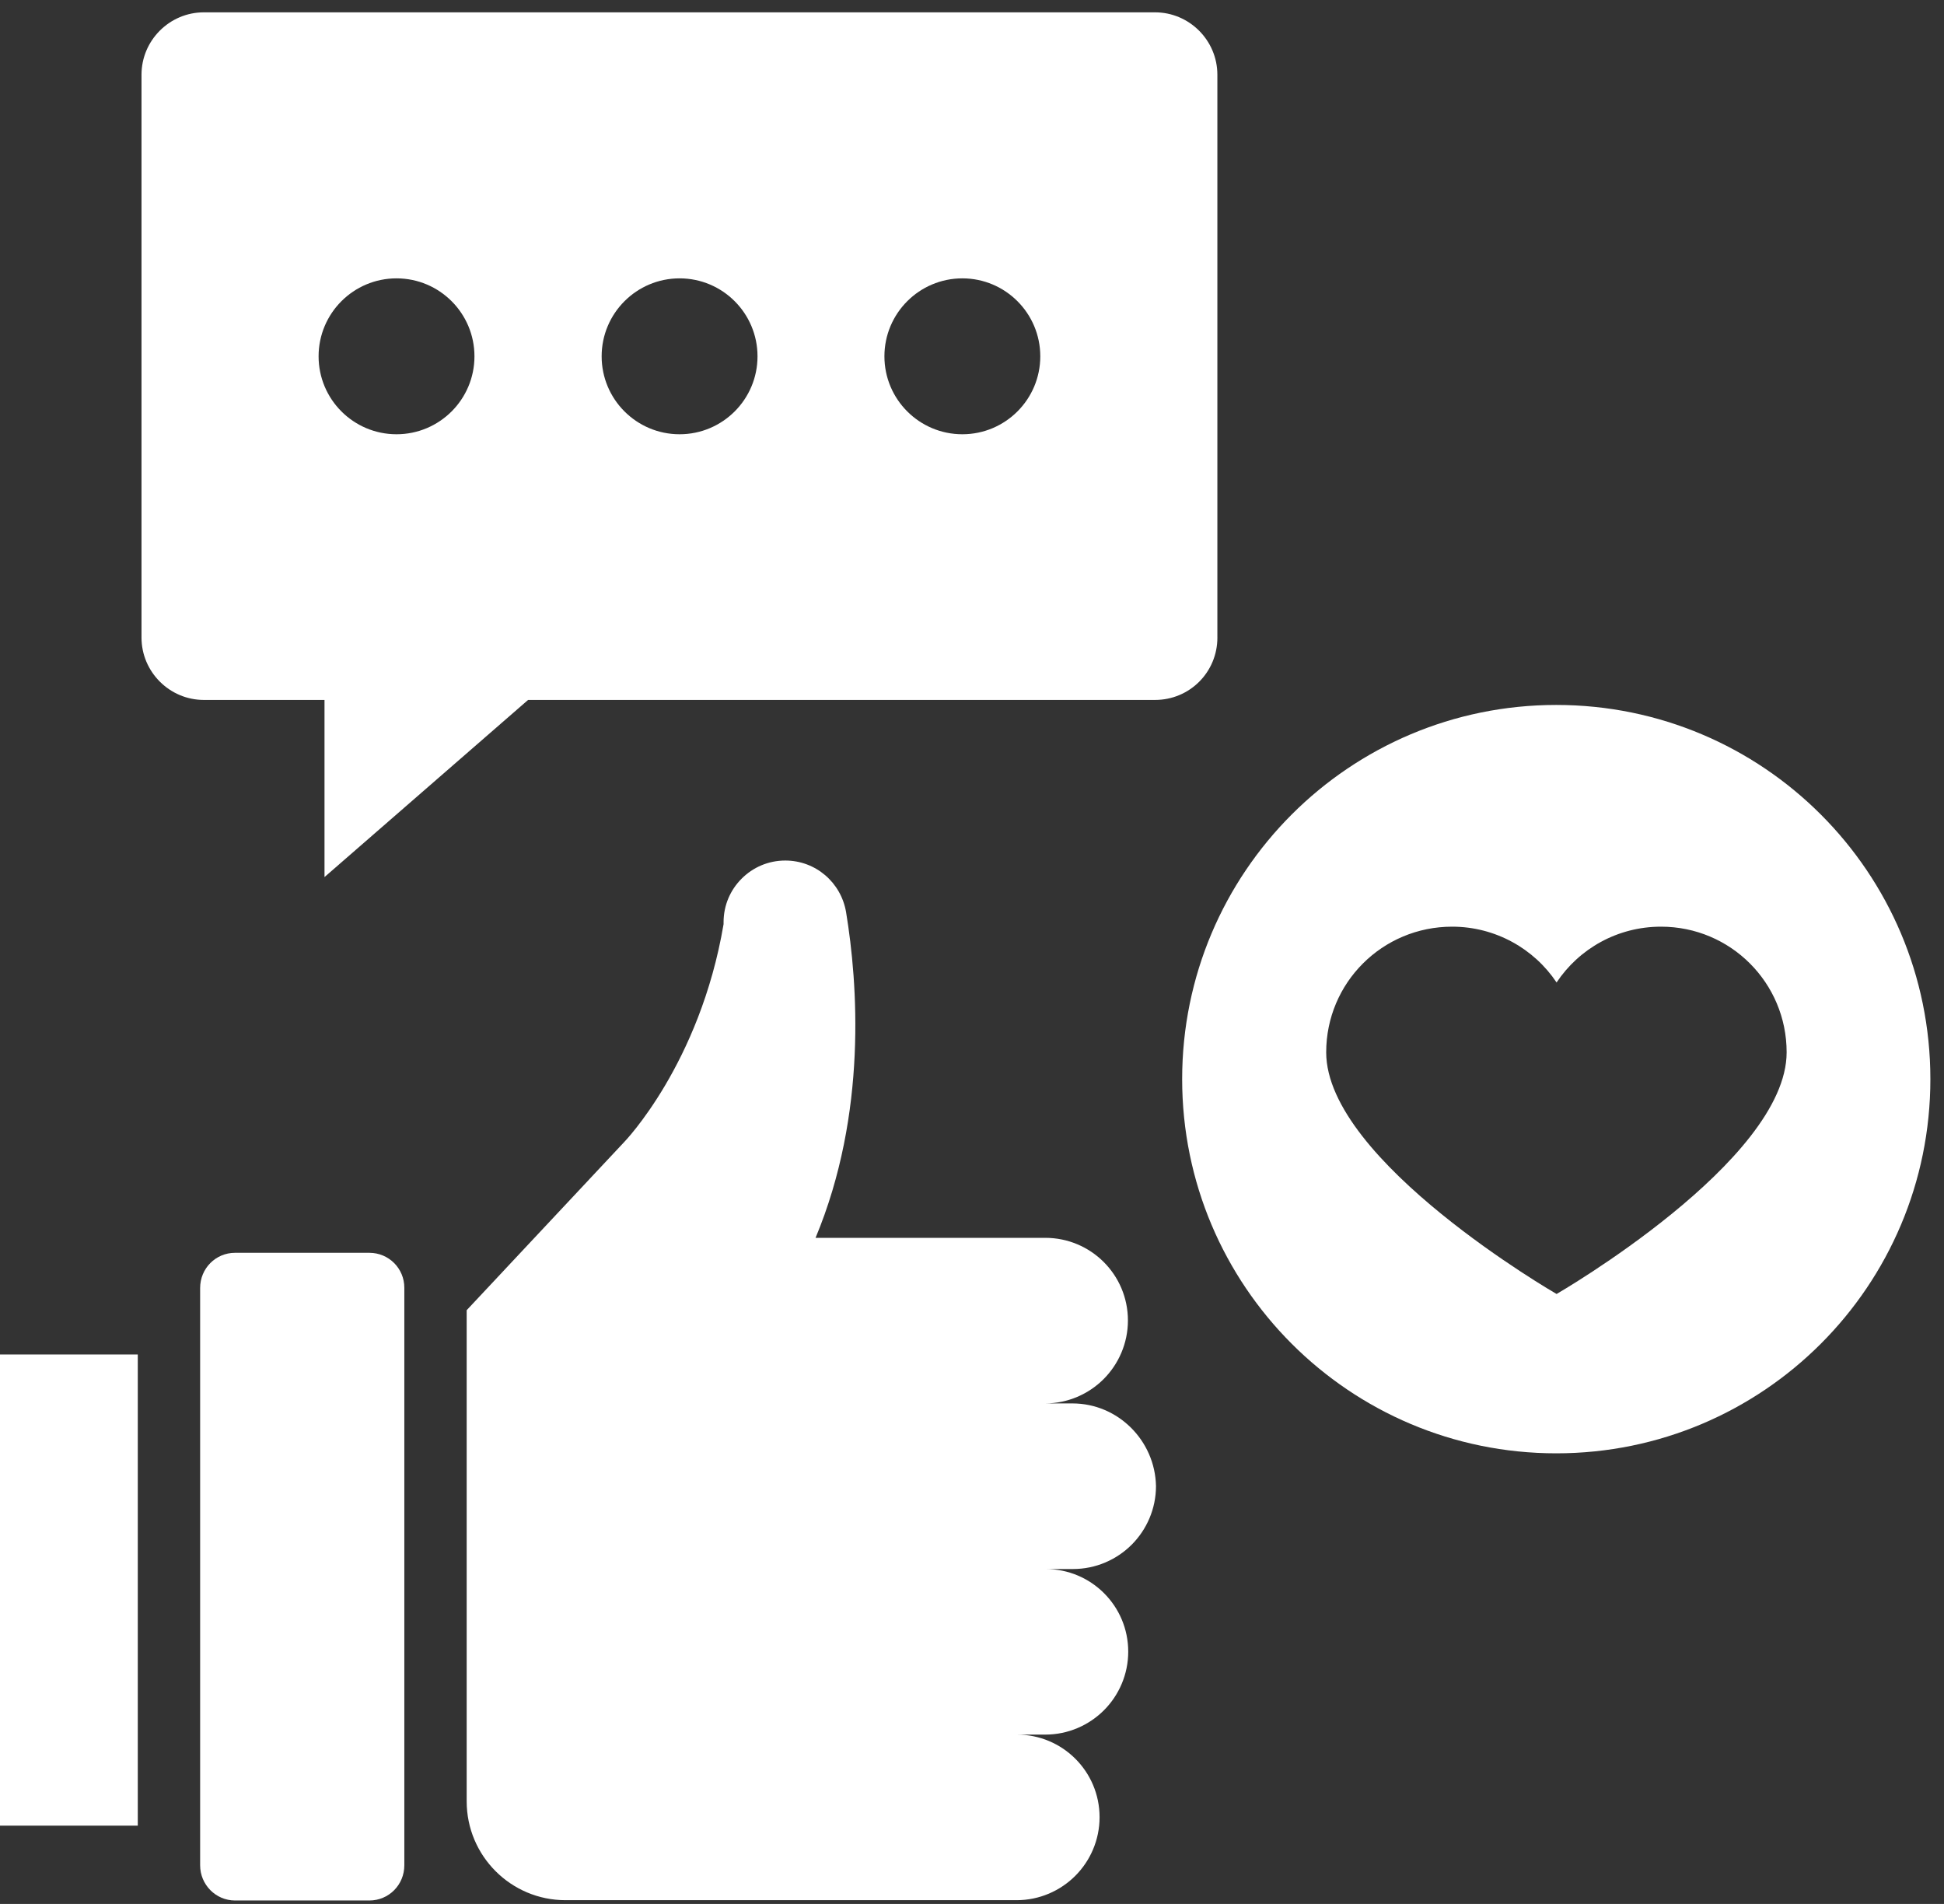
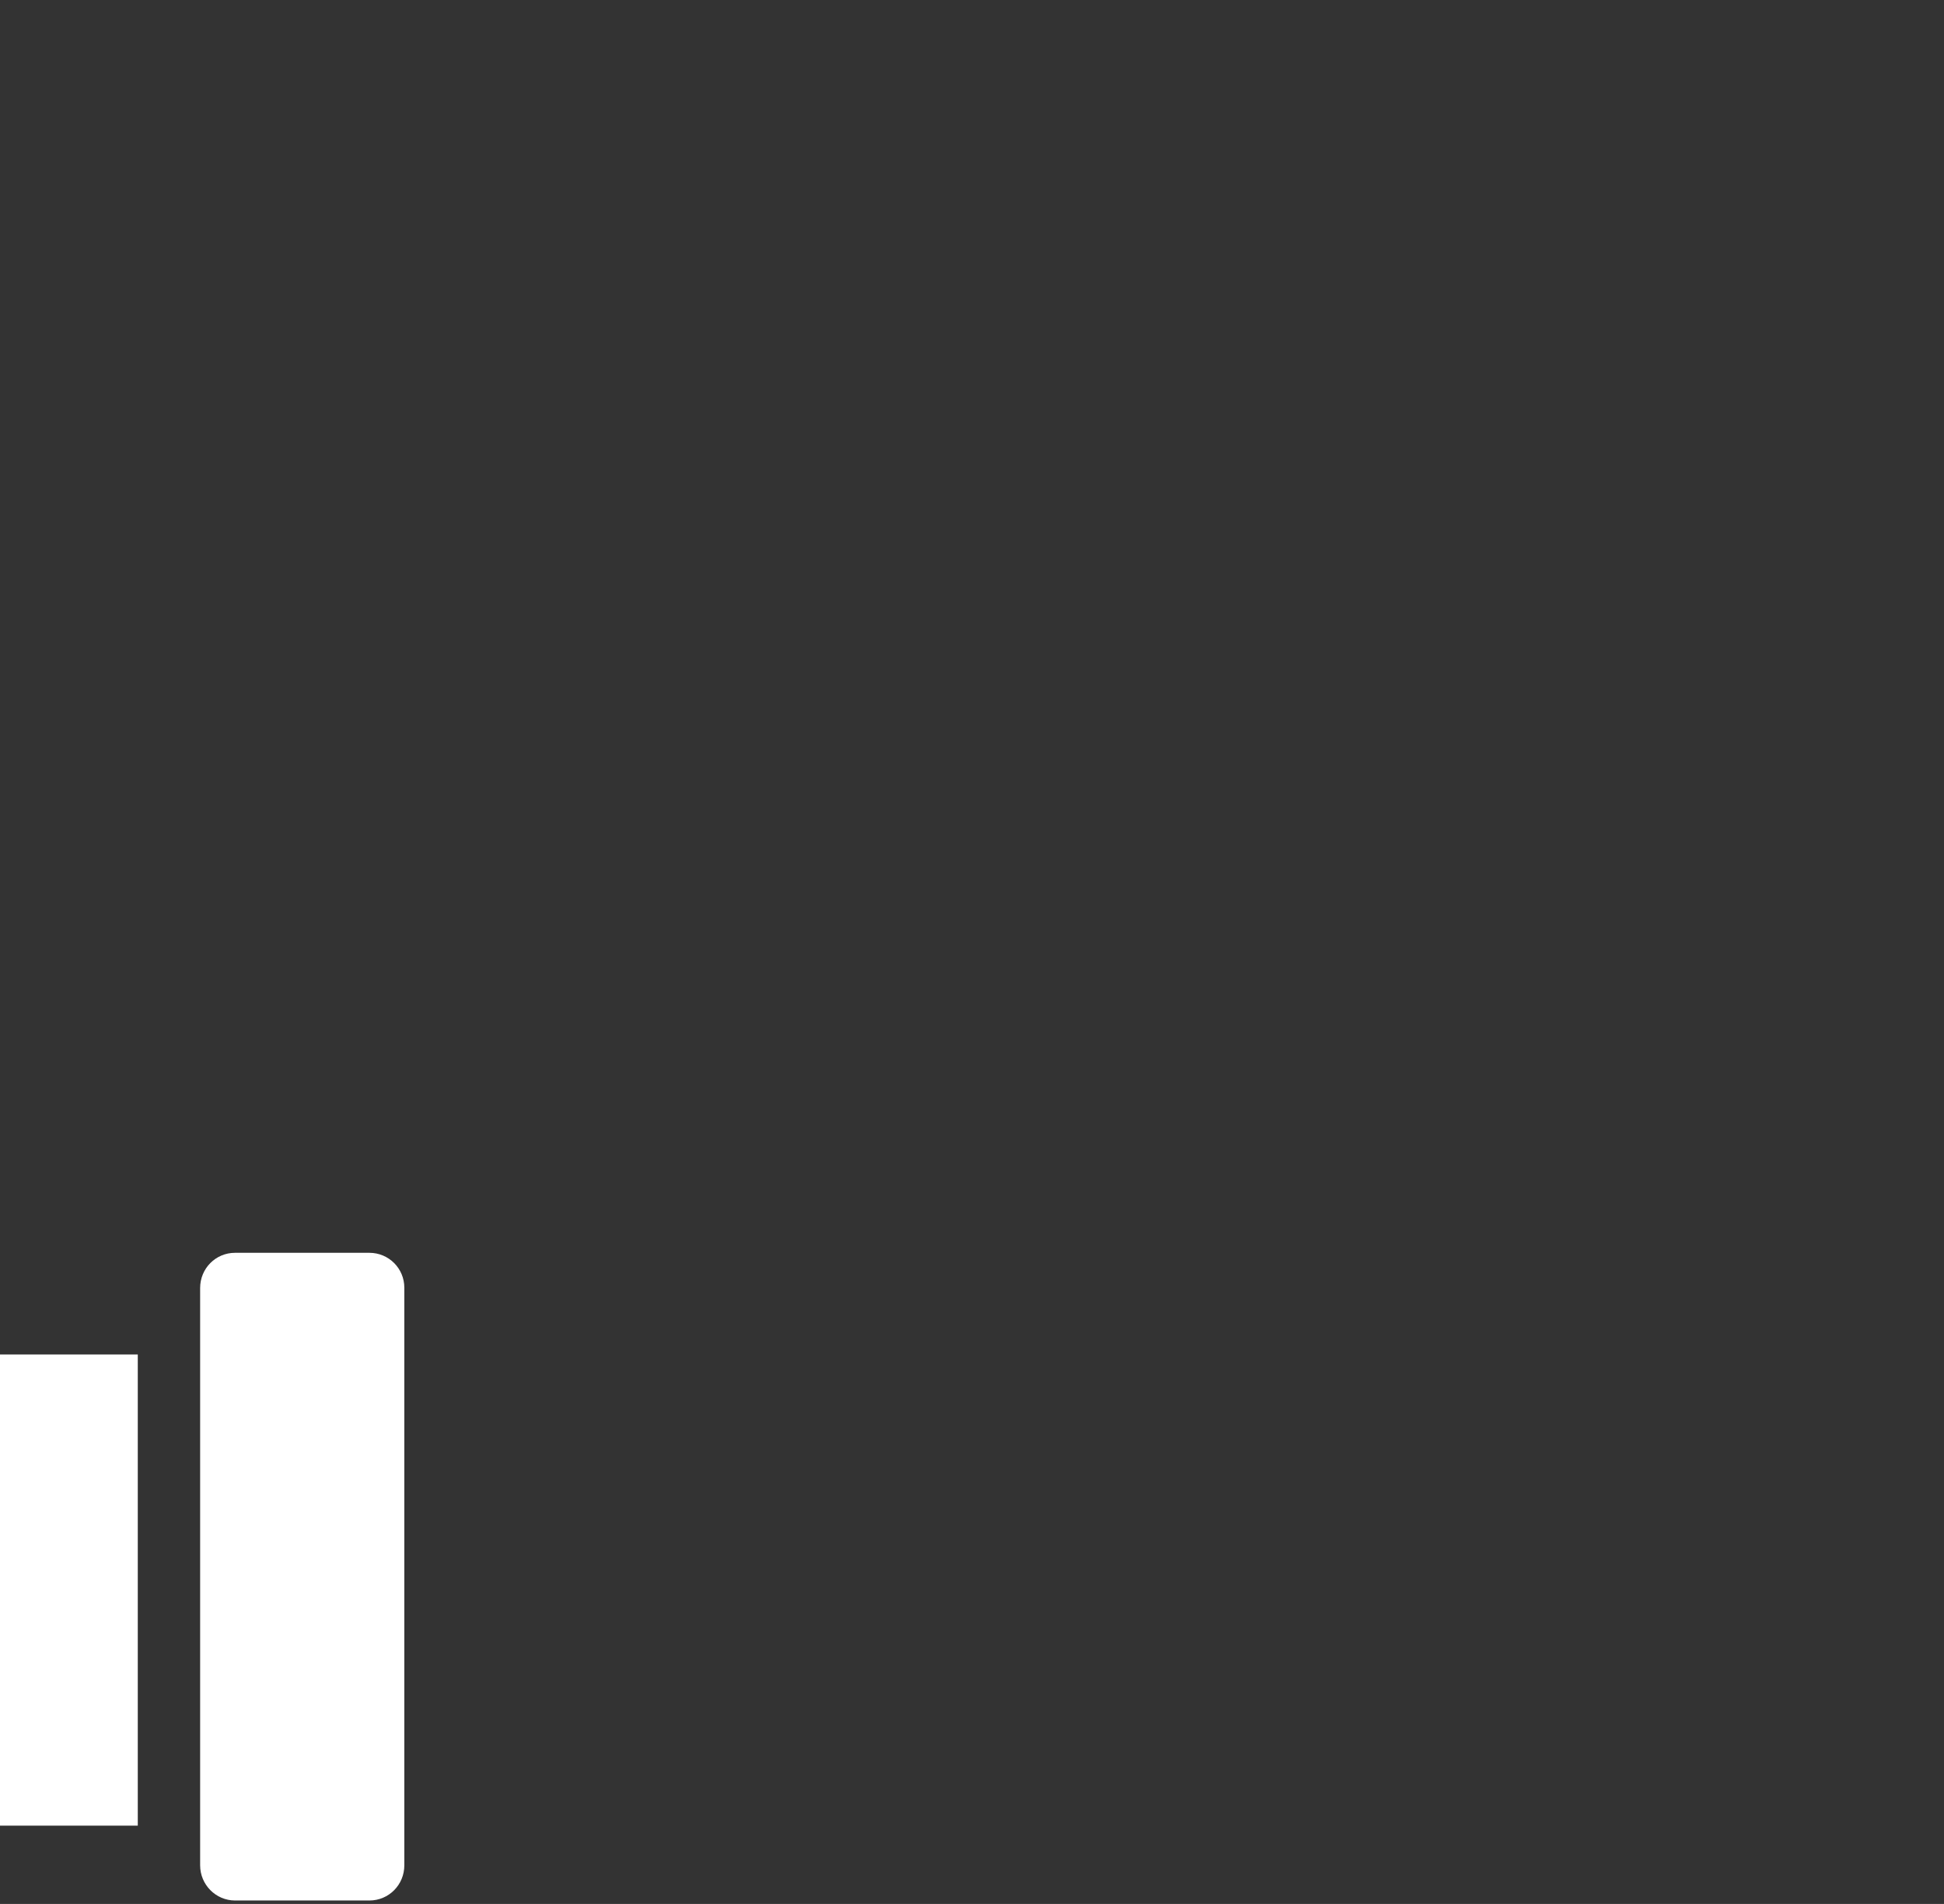
<svg xmlns="http://www.w3.org/2000/svg" width="96" height="94" viewBox="0 0 96 94" fill="none">
  <rect x="0" y="0" width="96" height="94" fill="#333333" stroke="none" />
-   <path d="M52.96 69.289H51.605C52.729 69.289 53.76 68.828 54.499 68.089C55.238 67.35 55.7 66.319 55.7 65.194C55.7 62.931 53.868 61.114 51.62 61.114L40.274 61.115C42.845 54.957 42.353 48.506 41.783 45.042C41.536 43.564 40.274 42.486 38.781 42.486C37.934 42.486 37.18 42.825 36.625 43.379C36.07 43.933 35.732 44.687 35.732 45.534V45.627C34.562 52.539 30.821 56.388 30.821 56.388L23.046 64.686V88.934C23.046 91.629 25.232 93.815 27.927 93.815H50.204C51.328 93.815 52.36 93.353 53.099 92.614C53.838 91.875 54.3 90.844 54.3 89.72C54.3 87.456 52.468 85.64 50.219 85.64H51.62C52.744 85.64 53.776 85.178 54.515 84.439C55.254 83.7 55.715 82.669 55.715 81.545C55.715 79.281 53.884 77.465 51.635 77.465H52.99C54.115 77.465 55.146 77.003 55.885 76.264C56.624 75.525 57.086 74.494 57.086 73.369C57.041 71.122 55.208 69.289 52.961 69.289L52.96 69.289Z" fill="white" />
  <path d="M18.242 61.853H11.607C10.652 61.853 9.883 62.623 9.883 63.593V92.091C9.883 93.045 10.652 93.83 11.607 93.83H18.242C19.197 93.83 19.967 93.06 19.967 92.091V63.577C19.967 62.623 19.197 61.853 18.242 61.853V61.853Z" fill="white" />
-   <path d="M76.853 34.804C66.646 34.804 58.378 43.071 58.378 53.278C58.378 63.485 66.646 71.753 76.853 71.753C87.06 71.753 95.327 63.485 95.327 53.278C95.327 43.071 87.06 34.804 76.853 34.804ZM76.868 63.886C76.868 63.886 65.491 57.328 65.491 51.955C65.491 48.522 68.263 45.751 71.711 45.751C73.85 45.751 75.759 46.843 76.868 48.506C77.976 46.843 79.87 45.751 82.025 45.751C85.458 45.751 88.229 48.522 88.229 51.955C88.23 57.329 76.868 63.886 76.868 63.886Z" fill="white" />
-   <path d="M60.117 31.478V3.688C60.117 1.994 58.732 0.609 57.038 0.609H10.067C8.373 0.609 6.988 1.995 6.988 3.688V31.478C6.988 33.172 8.374 34.557 10.067 34.557H16.025V43.302L26.078 34.557H57.039C58.748 34.557 60.118 33.187 60.118 31.478H60.117ZM19.581 21.44C17.457 21.44 15.733 19.716 15.733 17.592C15.733 15.467 17.457 13.743 19.581 13.743C21.706 13.743 23.43 15.468 23.43 17.592C23.43 19.716 21.705 21.44 19.581 21.44ZM33.56 21.44C31.435 21.44 29.711 19.716 29.711 17.592C29.711 15.467 31.436 13.743 33.56 13.743C35.684 13.743 37.408 15.468 37.408 17.592C37.409 19.716 35.684 21.44 33.56 21.44ZM47.524 21.44C45.399 21.44 43.675 19.716 43.675 17.592C43.675 15.467 45.4 13.743 47.524 13.743C49.648 13.743 51.372 15.468 51.372 17.592C51.372 19.716 49.648 21.44 47.524 21.44Z" fill="white" />
  <path d="M0 66.873H6.804V90.135H0V66.873Z" fill="white" />
</svg>